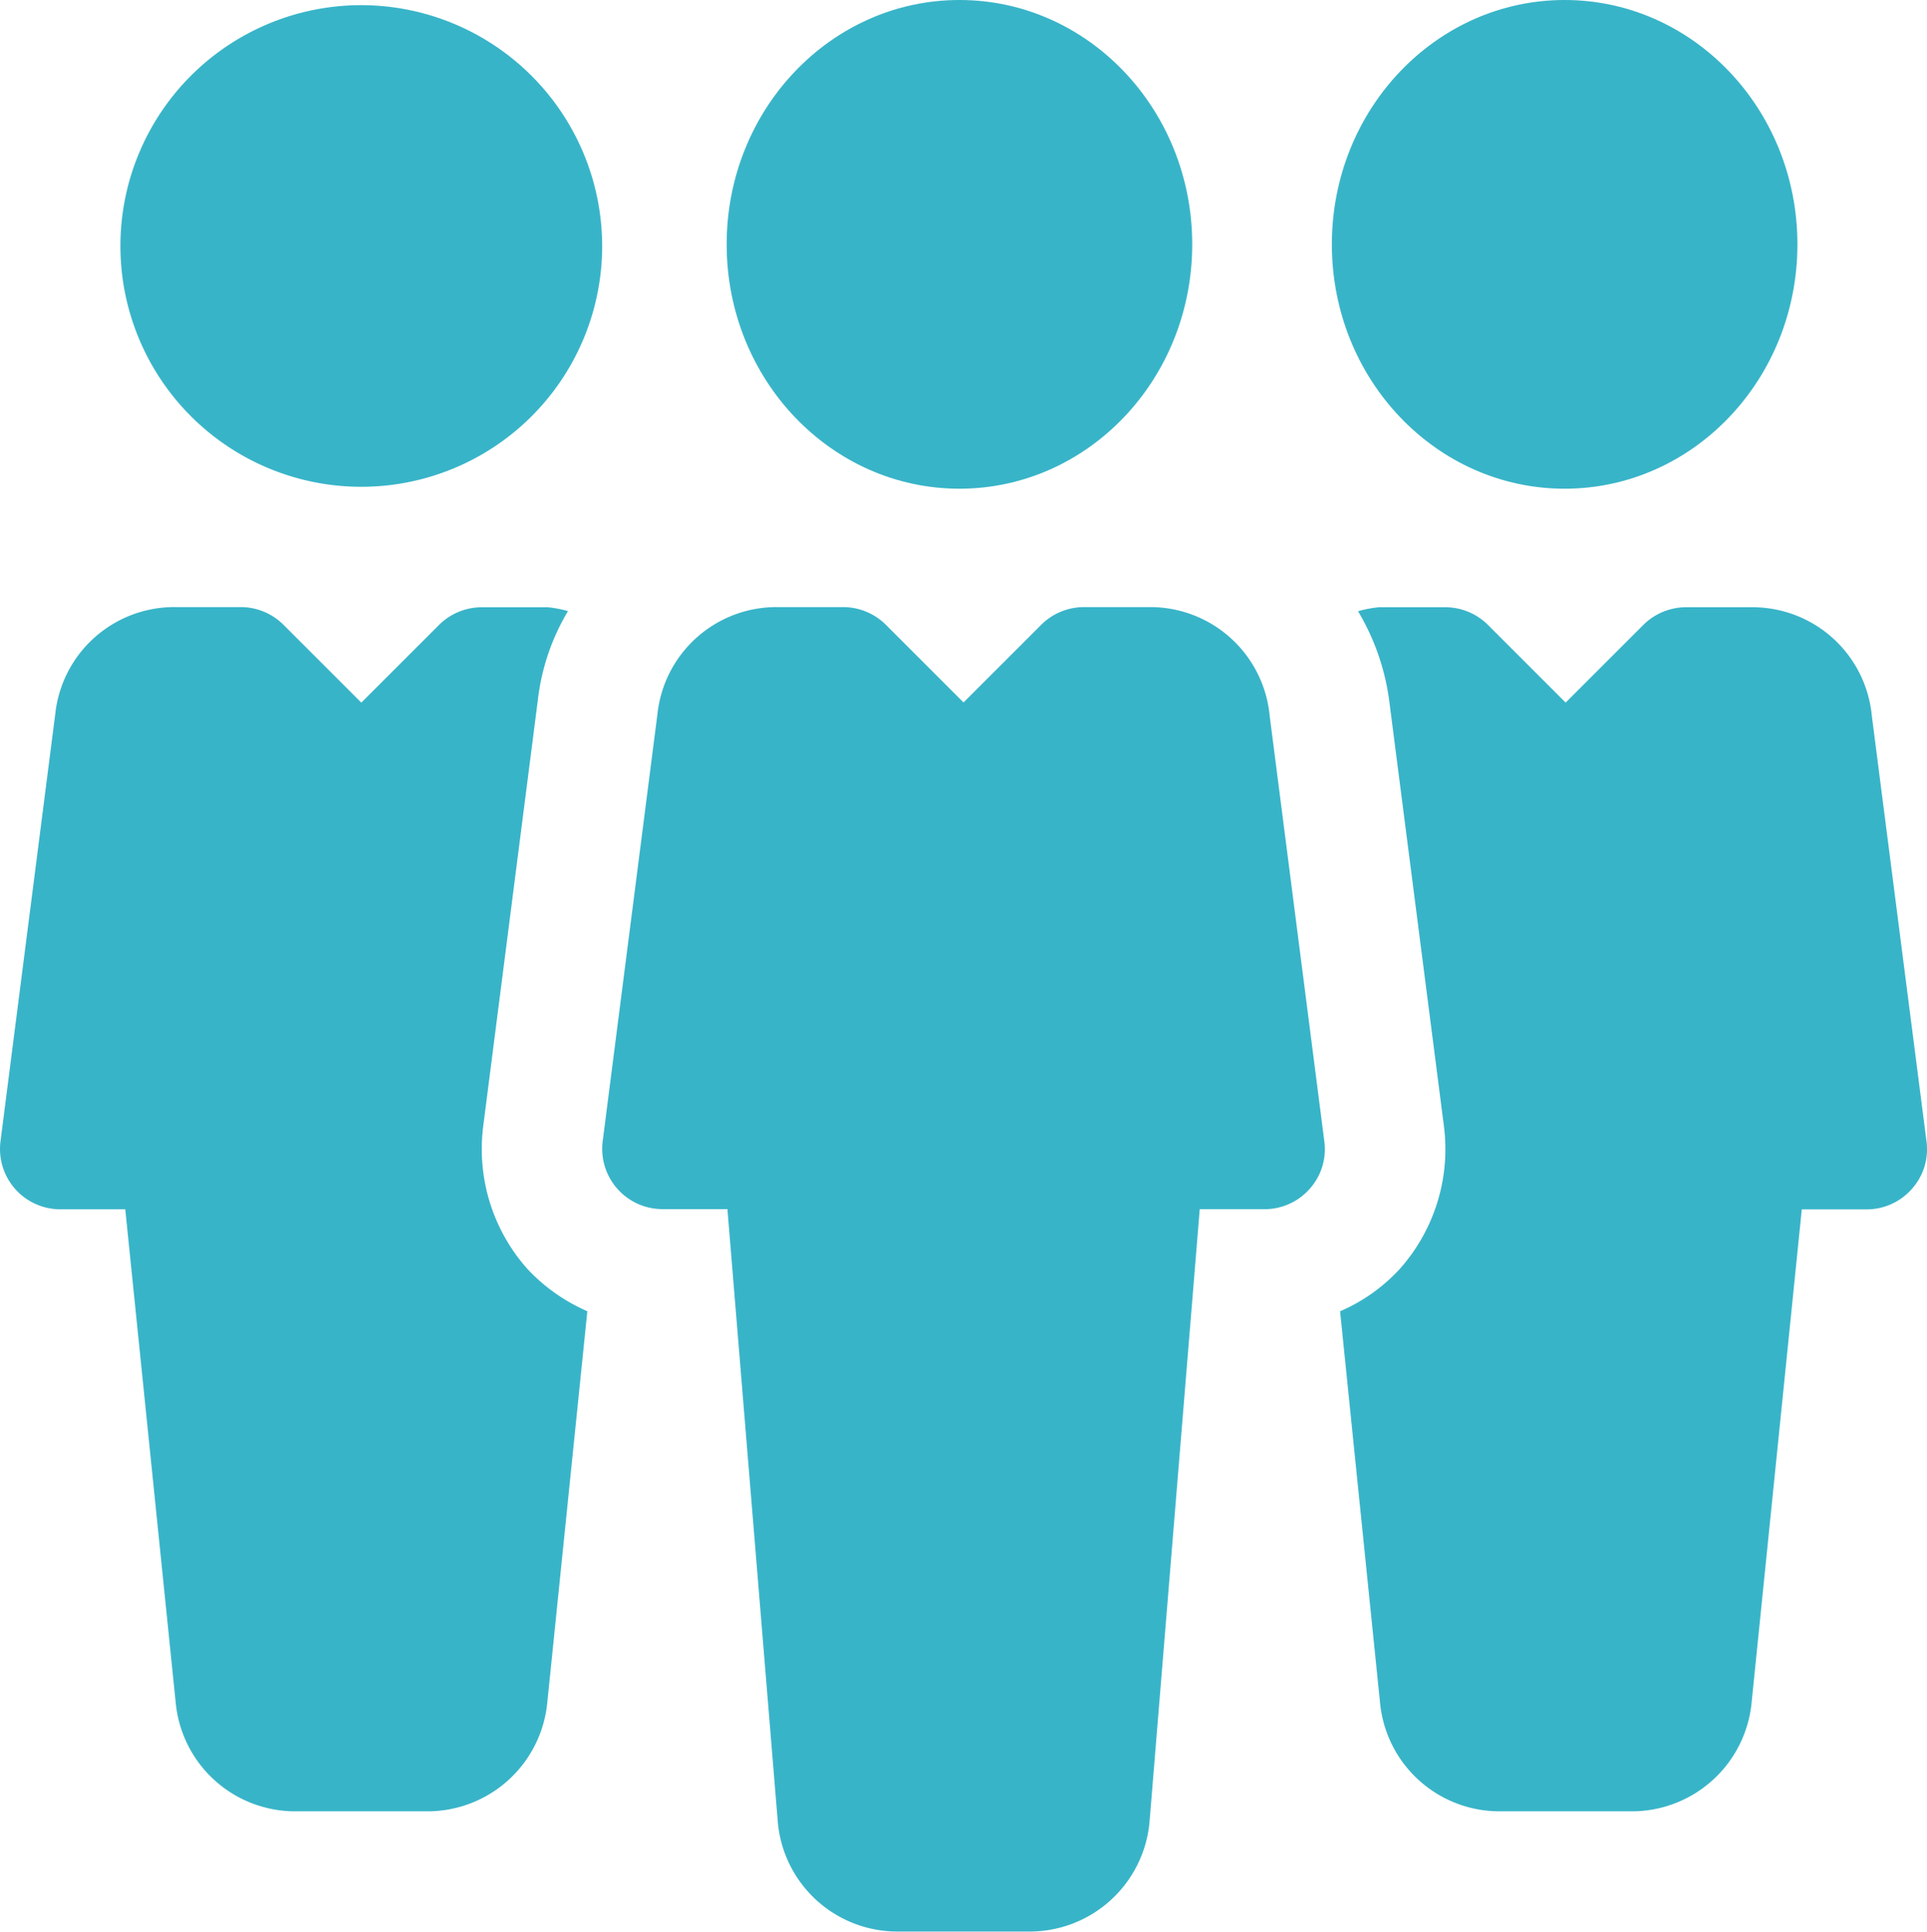
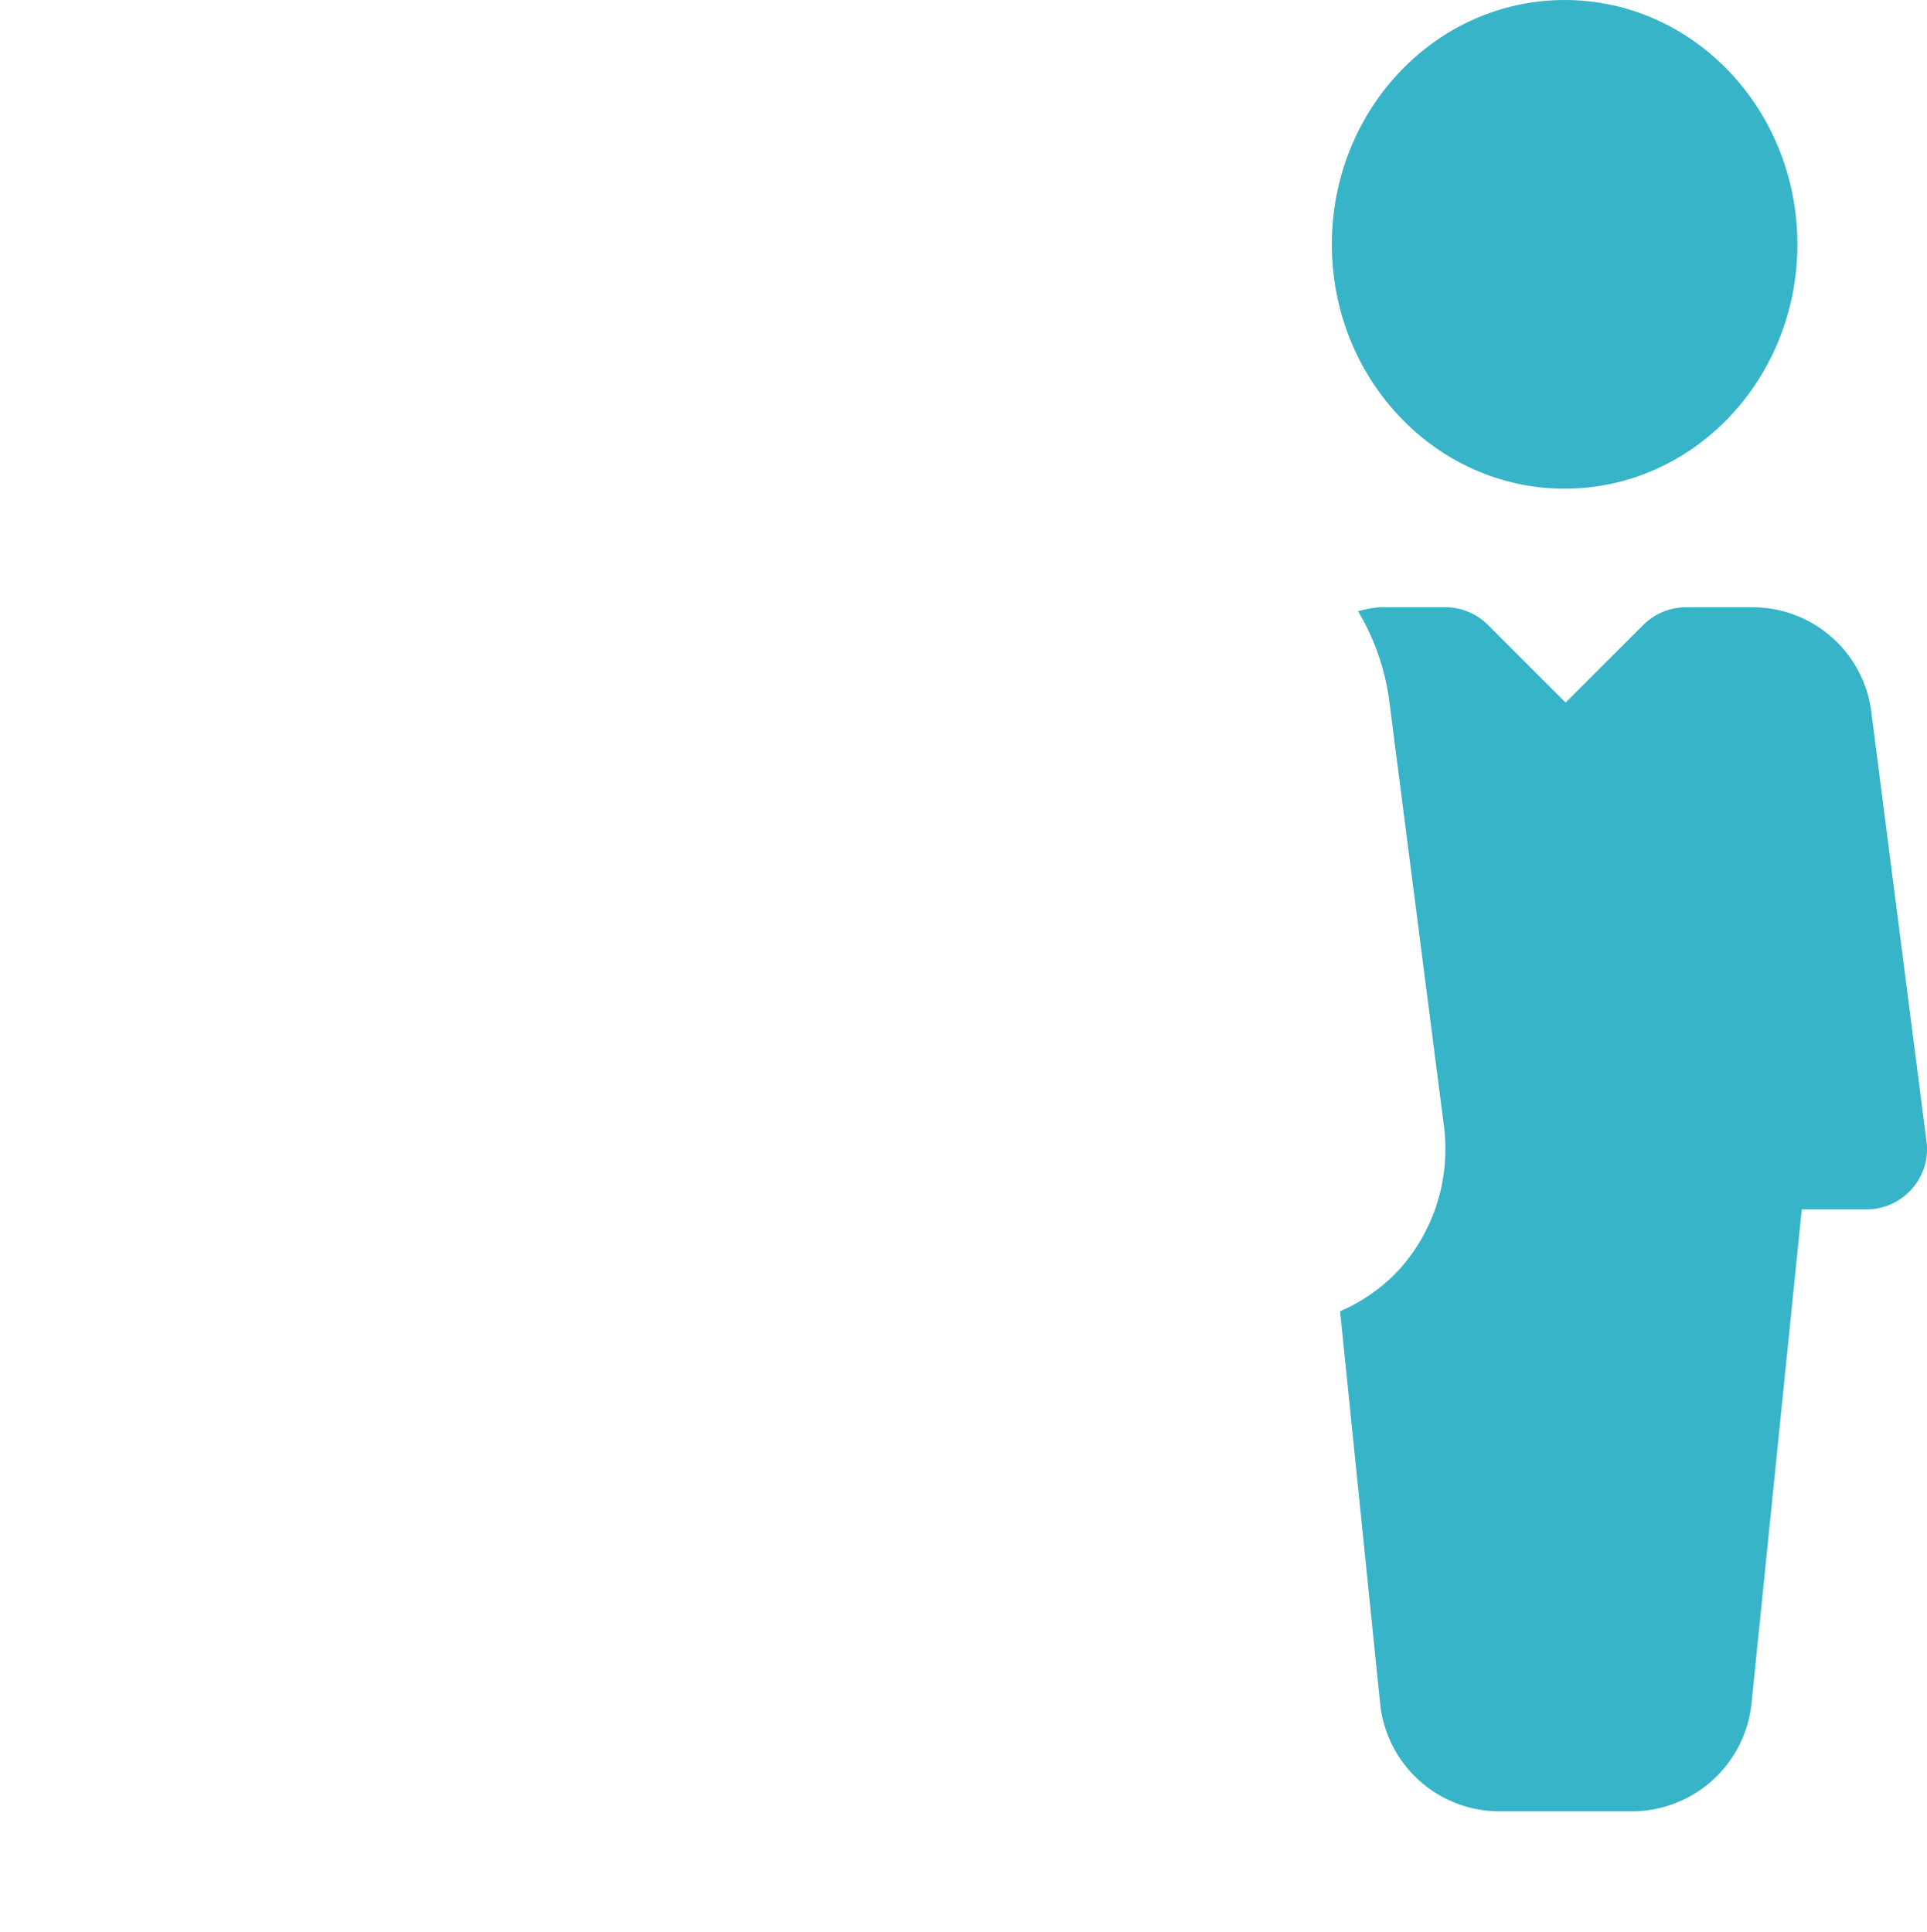
<svg xmlns="http://www.w3.org/2000/svg" id="teamwork_1_" data-name="teamwork (1)" width="68.713" height="68.896" viewBox="0 0 68.713 68.896">
  <g id="Group_10485" data-name="Group 10485" transform="translate(25.912 0)">
    <g id="Group_10484" data-name="Group 10484" transform="translate(0)">
-       <ellipse id="Ellipse_1204" data-name="Ellipse 1204" cx="8.3" cy="8.715" rx="8.3" ry="8.715" fill="#38b4c8" />
-     </g>
+       </g>
  </g>
  <g id="Group_10487" data-name="Group 10487" transform="translate(21.473 21.657)">
    <g id="Group_10486" data-name="Group 10486">
-       <path id="Path_11780" data-name="Path 11780" d="M185.75,179.055,183.8,163.87A4.278,4.278,0,0,0,179.532,160h-2.353a2.163,2.163,0,0,0-1.52.627l-2.774,2.774-2.774-2.774a2.163,2.163,0,0,0-1.52-.627H166.24a4.268,4.268,0,0,0-4.269,3.809l-1.954,15.245a2.151,2.151,0,0,0,2.13,2.418h2.319l1.8,21.9a4.279,4.279,0,0,0,4.273,3.865h4.7a4.293,4.293,0,0,0,4.277-3.9l1.791-21.863h2.315a2.142,2.142,0,0,0,1.61-.73A2.115,2.115,0,0,0,185.75,179.055Z" transform="translate(-160 -160.005)" fill="#38b4c8" />
-     </g>
+       </g>
  </g>
  <g id="Group_10489" data-name="Group 10489" transform="translate(47.492 0)">
    <g id="Group_10488" data-name="Group 10488" transform="translate(0)">
      <ellipse id="Ellipse_1205" data-name="Ellipse 1205" cx="8.3" cy="8.715" rx="8.3" ry="8.715" fill="#38b4c8" />
    </g>
  </g>
  <g id="Group_10491" data-name="Group 10491" transform="translate(4.294 0.184)">
    <g id="Group_10490" data-name="Group 10490" transform="translate(0 0)">
-       <path id="Path_11781" data-name="Path 11781" d="M40.588.005a8.589,8.589,0,1,0,8.589,8.589A8.6,8.6,0,0,0,40.588.005Z" transform="translate(-31.999 -0.005)" fill="#38b4c8" />
-     </g>
+       </g>
  </g>
  <g id="Group_10493" data-name="Group 10493" transform="translate(47.785 21.657)">
    <g id="Group_10492" data-name="Group 10492">
      <path id="Path_11782" data-name="Path 11782" d="M376.973,179.055l-1.95-15.181a4.275,4.275,0,0,0-4.269-3.869H368.4a2.162,2.162,0,0,0-1.52.627l-2.774,2.774-2.774-2.774a2.16,2.16,0,0,0-1.516-.627h-2.353a4.091,4.091,0,0,0-.76.142,8.358,8.358,0,0,1,1.117,3.229l1.945,15.134a6.426,6.426,0,0,1-1.572,5.093,6.226,6.226,0,0,1-2.13,1.512l1.426,13.97a4.279,4.279,0,0,0,4.273,3.865h4.7a4.293,4.293,0,0,0,4.277-3.9l1.787-17.569h2.315a2.142,2.142,0,0,0,1.61-.73A2.115,2.115,0,0,0,376.973,179.055Z" transform="translate(-356.063 -160.005)" fill="#38b4c8" />
    </g>
  </g>
  <g id="Group_10495" data-name="Group 10495" transform="translate(0 21.657)">
    <g id="Group_10494" data-name="Group 10494" transform="translate(0)">
-       <path id="Path_11783" data-name="Path 11783" d="M18.784,183.582a6.432,6.432,0,0,1-1.555-5.063l1.954-15.25a7.939,7.939,0,0,1,1.069-3.126,4.039,4.039,0,0,0-.721-.137H17.177a2.163,2.163,0,0,0-1.52.627l-2.774,2.774-2.774-2.774A2.16,2.16,0,0,0,8.593,160H6.239a4.268,4.268,0,0,0-4.269,3.809L.016,179.06a2.151,2.151,0,0,0,2.13,2.418H4.466l1.8,17.607a4.279,4.279,0,0,0,4.273,3.865h4.7a4.293,4.293,0,0,0,4.277-3.9l1.426-13.936A6.44,6.44,0,0,1,18.784,183.582Z" transform="translate(0.001 -160.005)" fill="#38b4c8" />
-     </g>
+       </g>
  </g>
</svg>